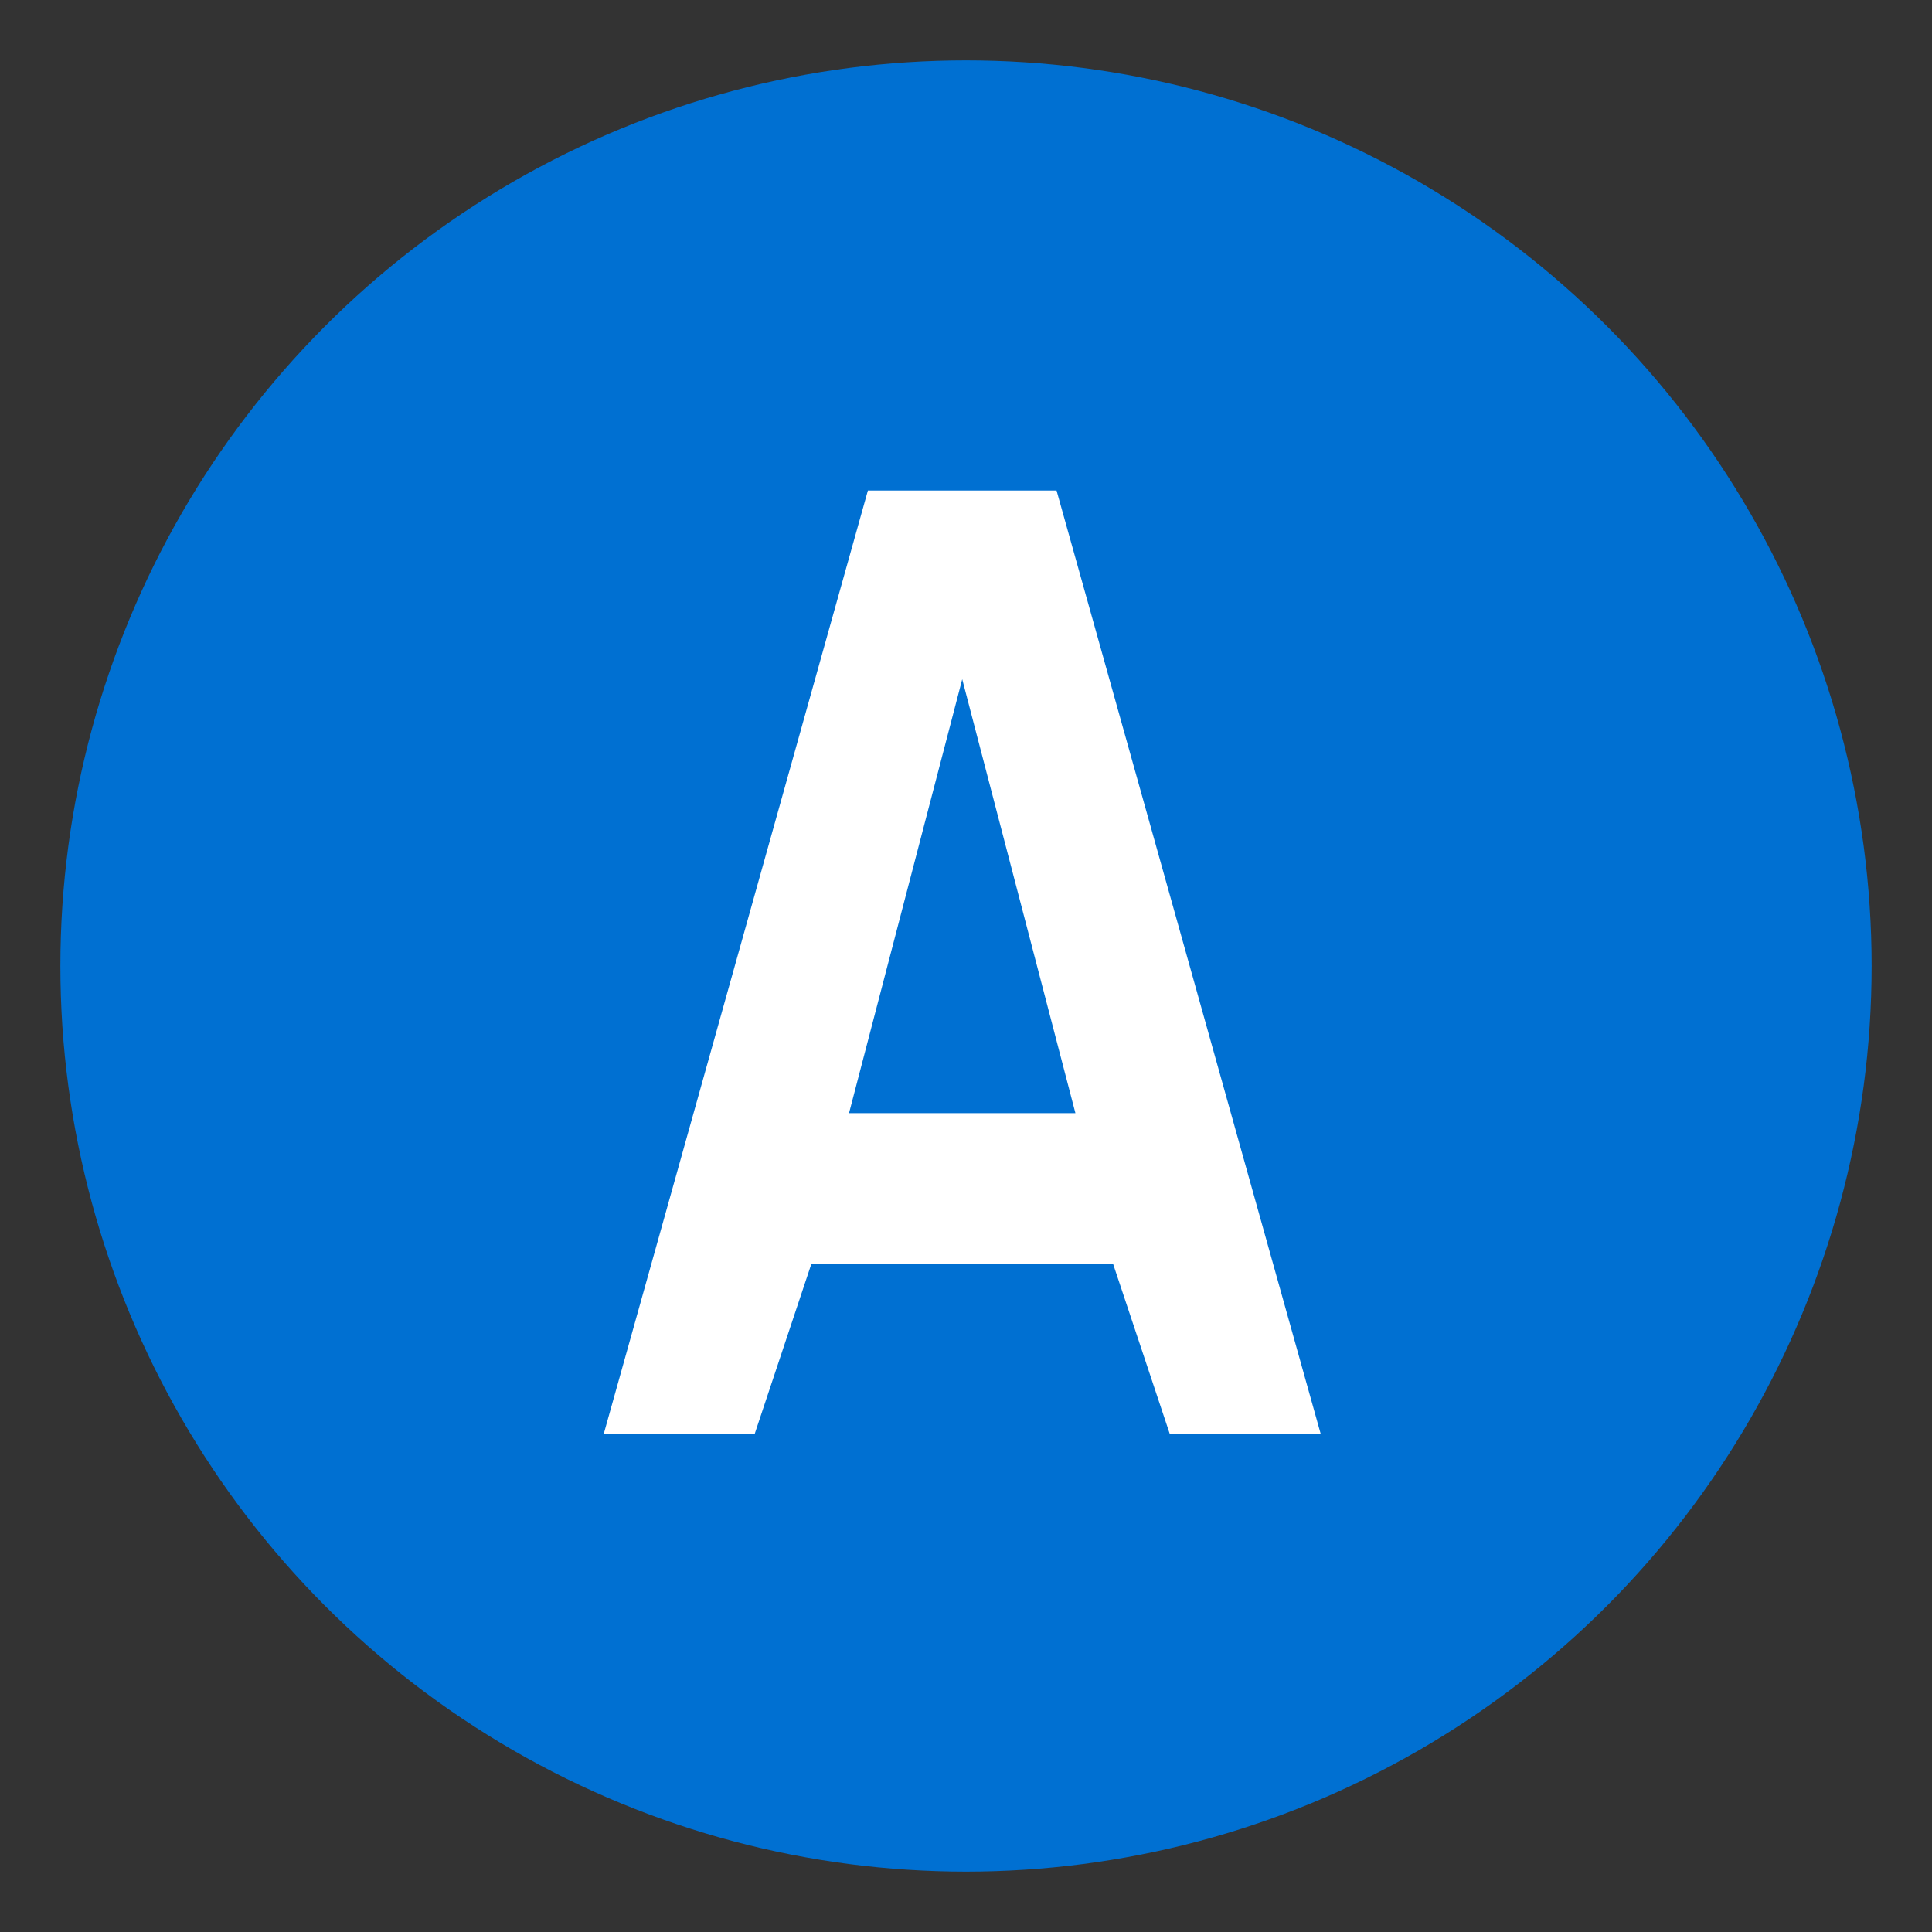
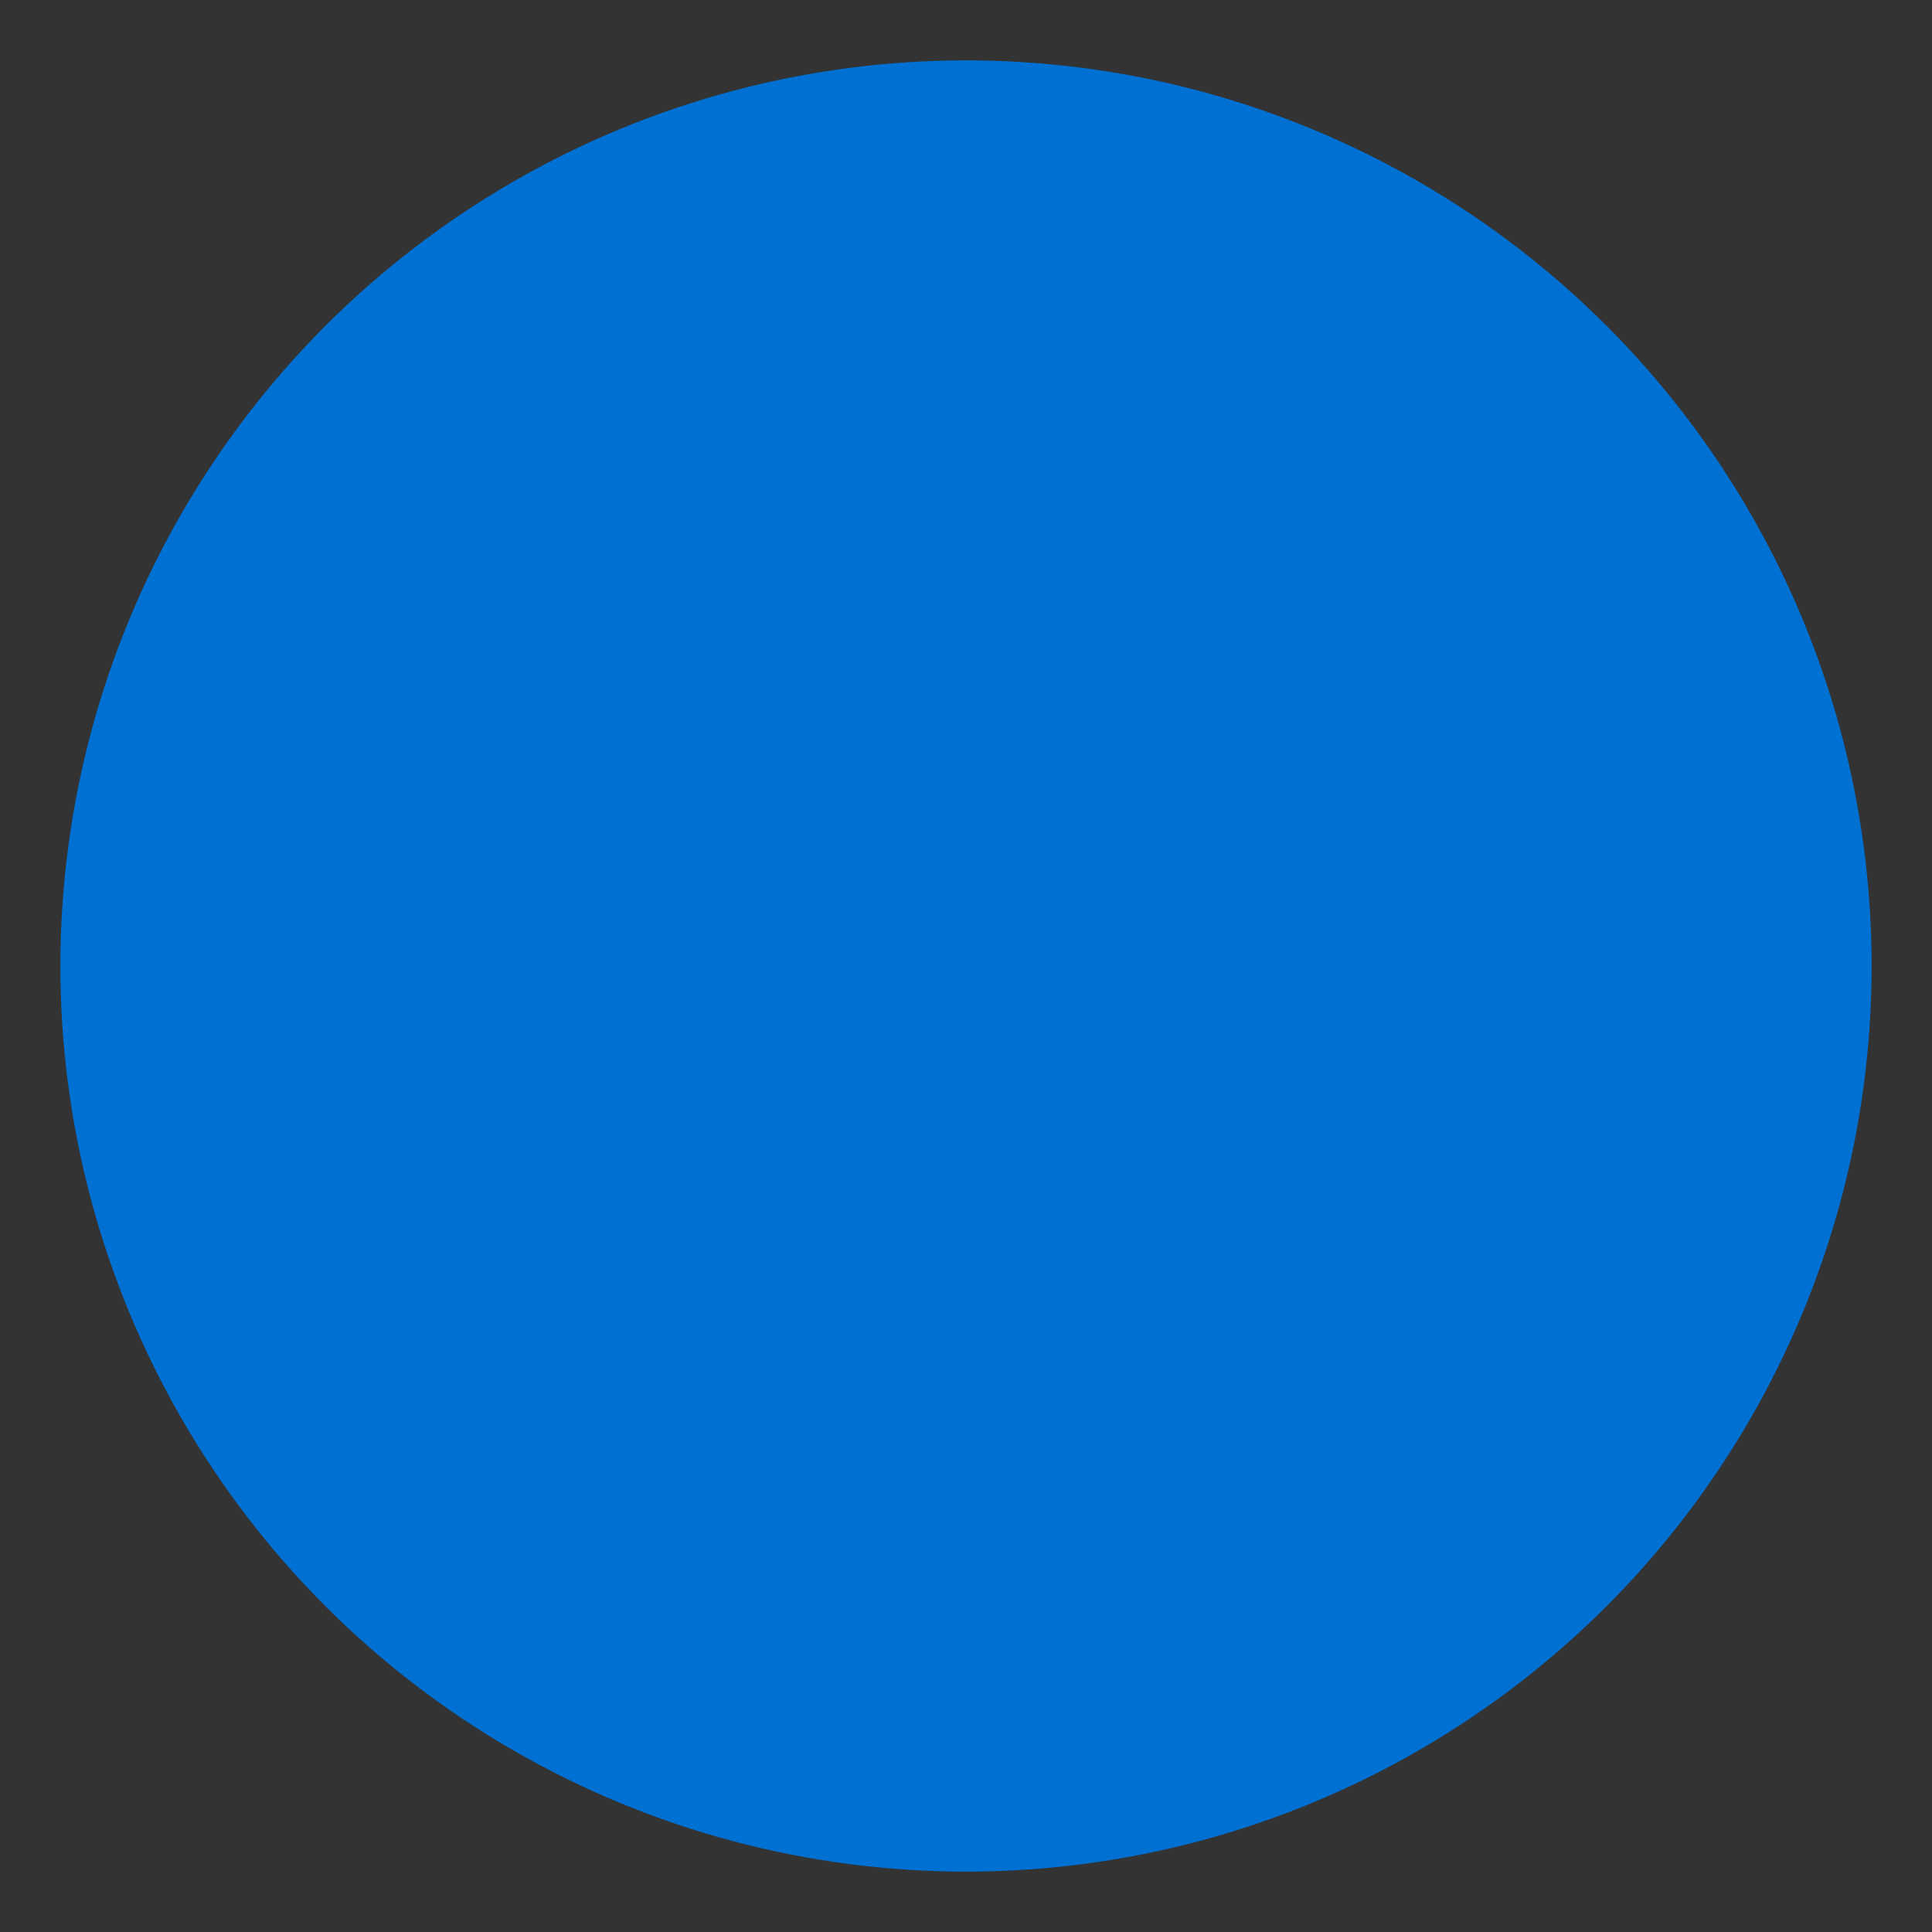
<svg xmlns="http://www.w3.org/2000/svg" width="512" height="512" viewBox="0 0 512 512" version="1.1">
  <rect x="0" y="0" width="512" height="512" fill="#333333" stroke="none" />
  <title>Arcella</title>
  <circle cx="256" cy="256" r="240" fill="#0070D2" />
-   <path d="M230 130 L160 380 H200 L215 335 H295 L310 380 H350 L280 130 H230 Z M255 180 L285 295 H225 L255 180 Z" fill="white" stroke="none" />
</svg>